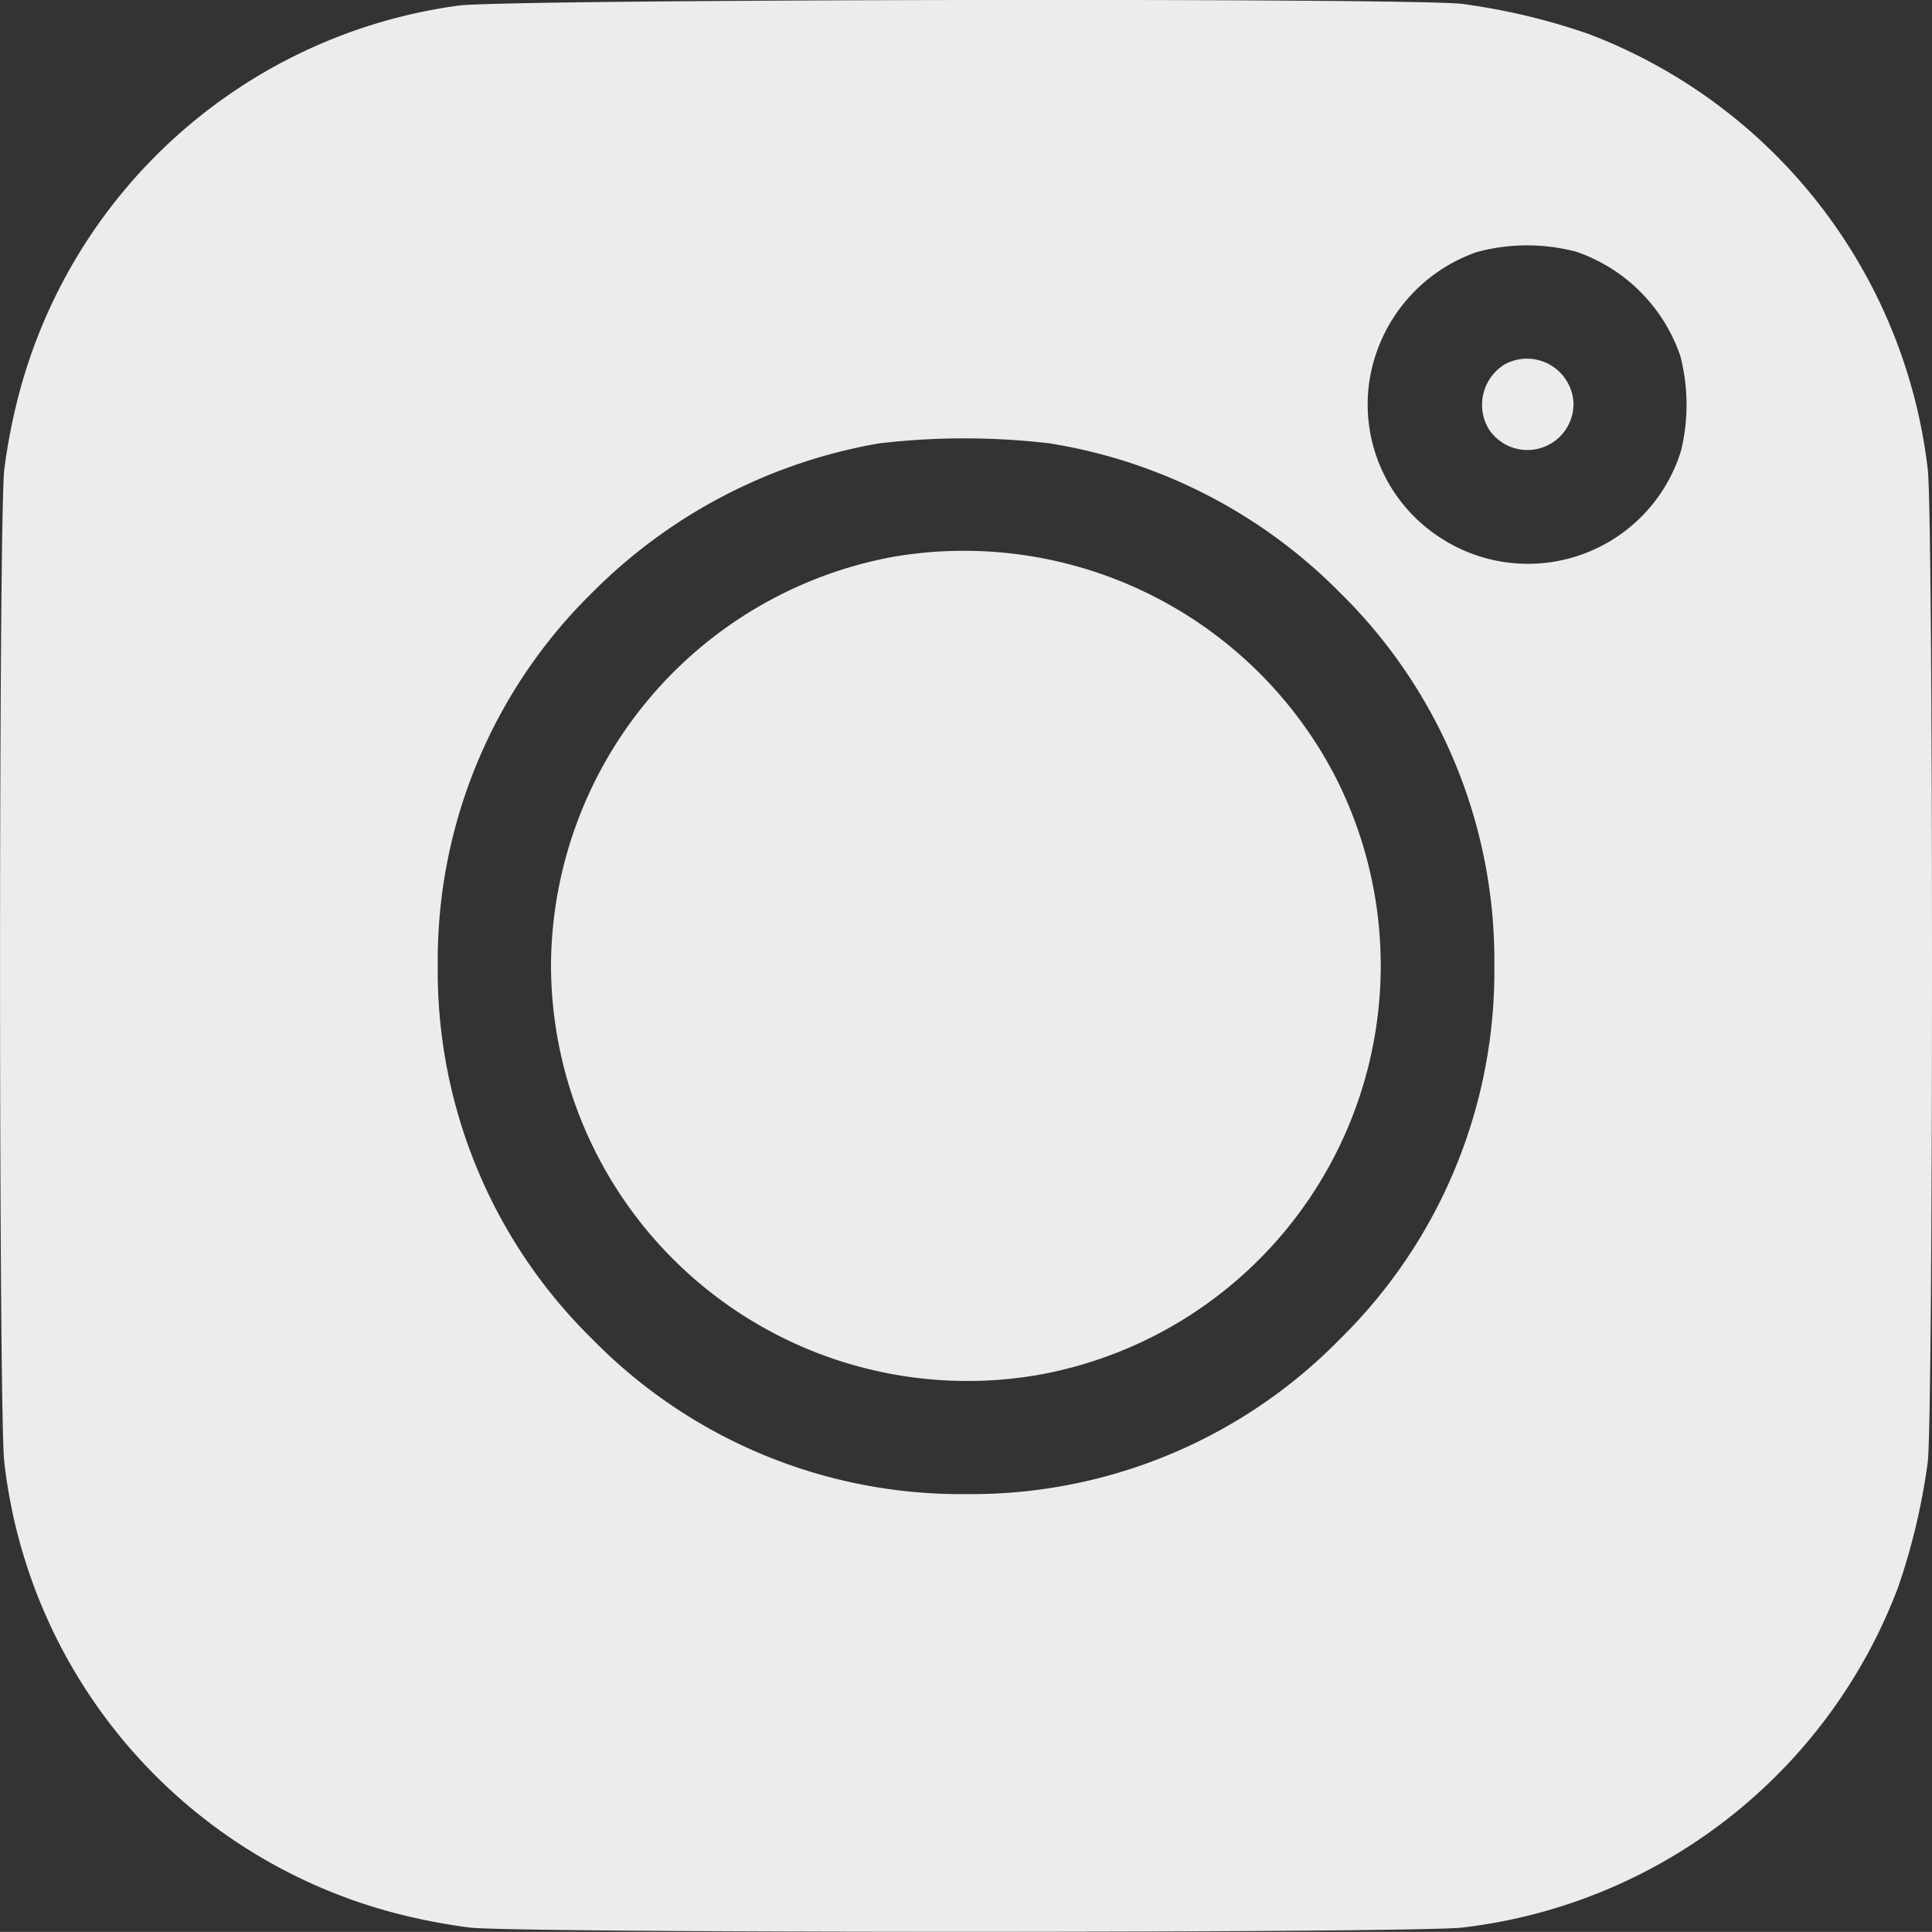
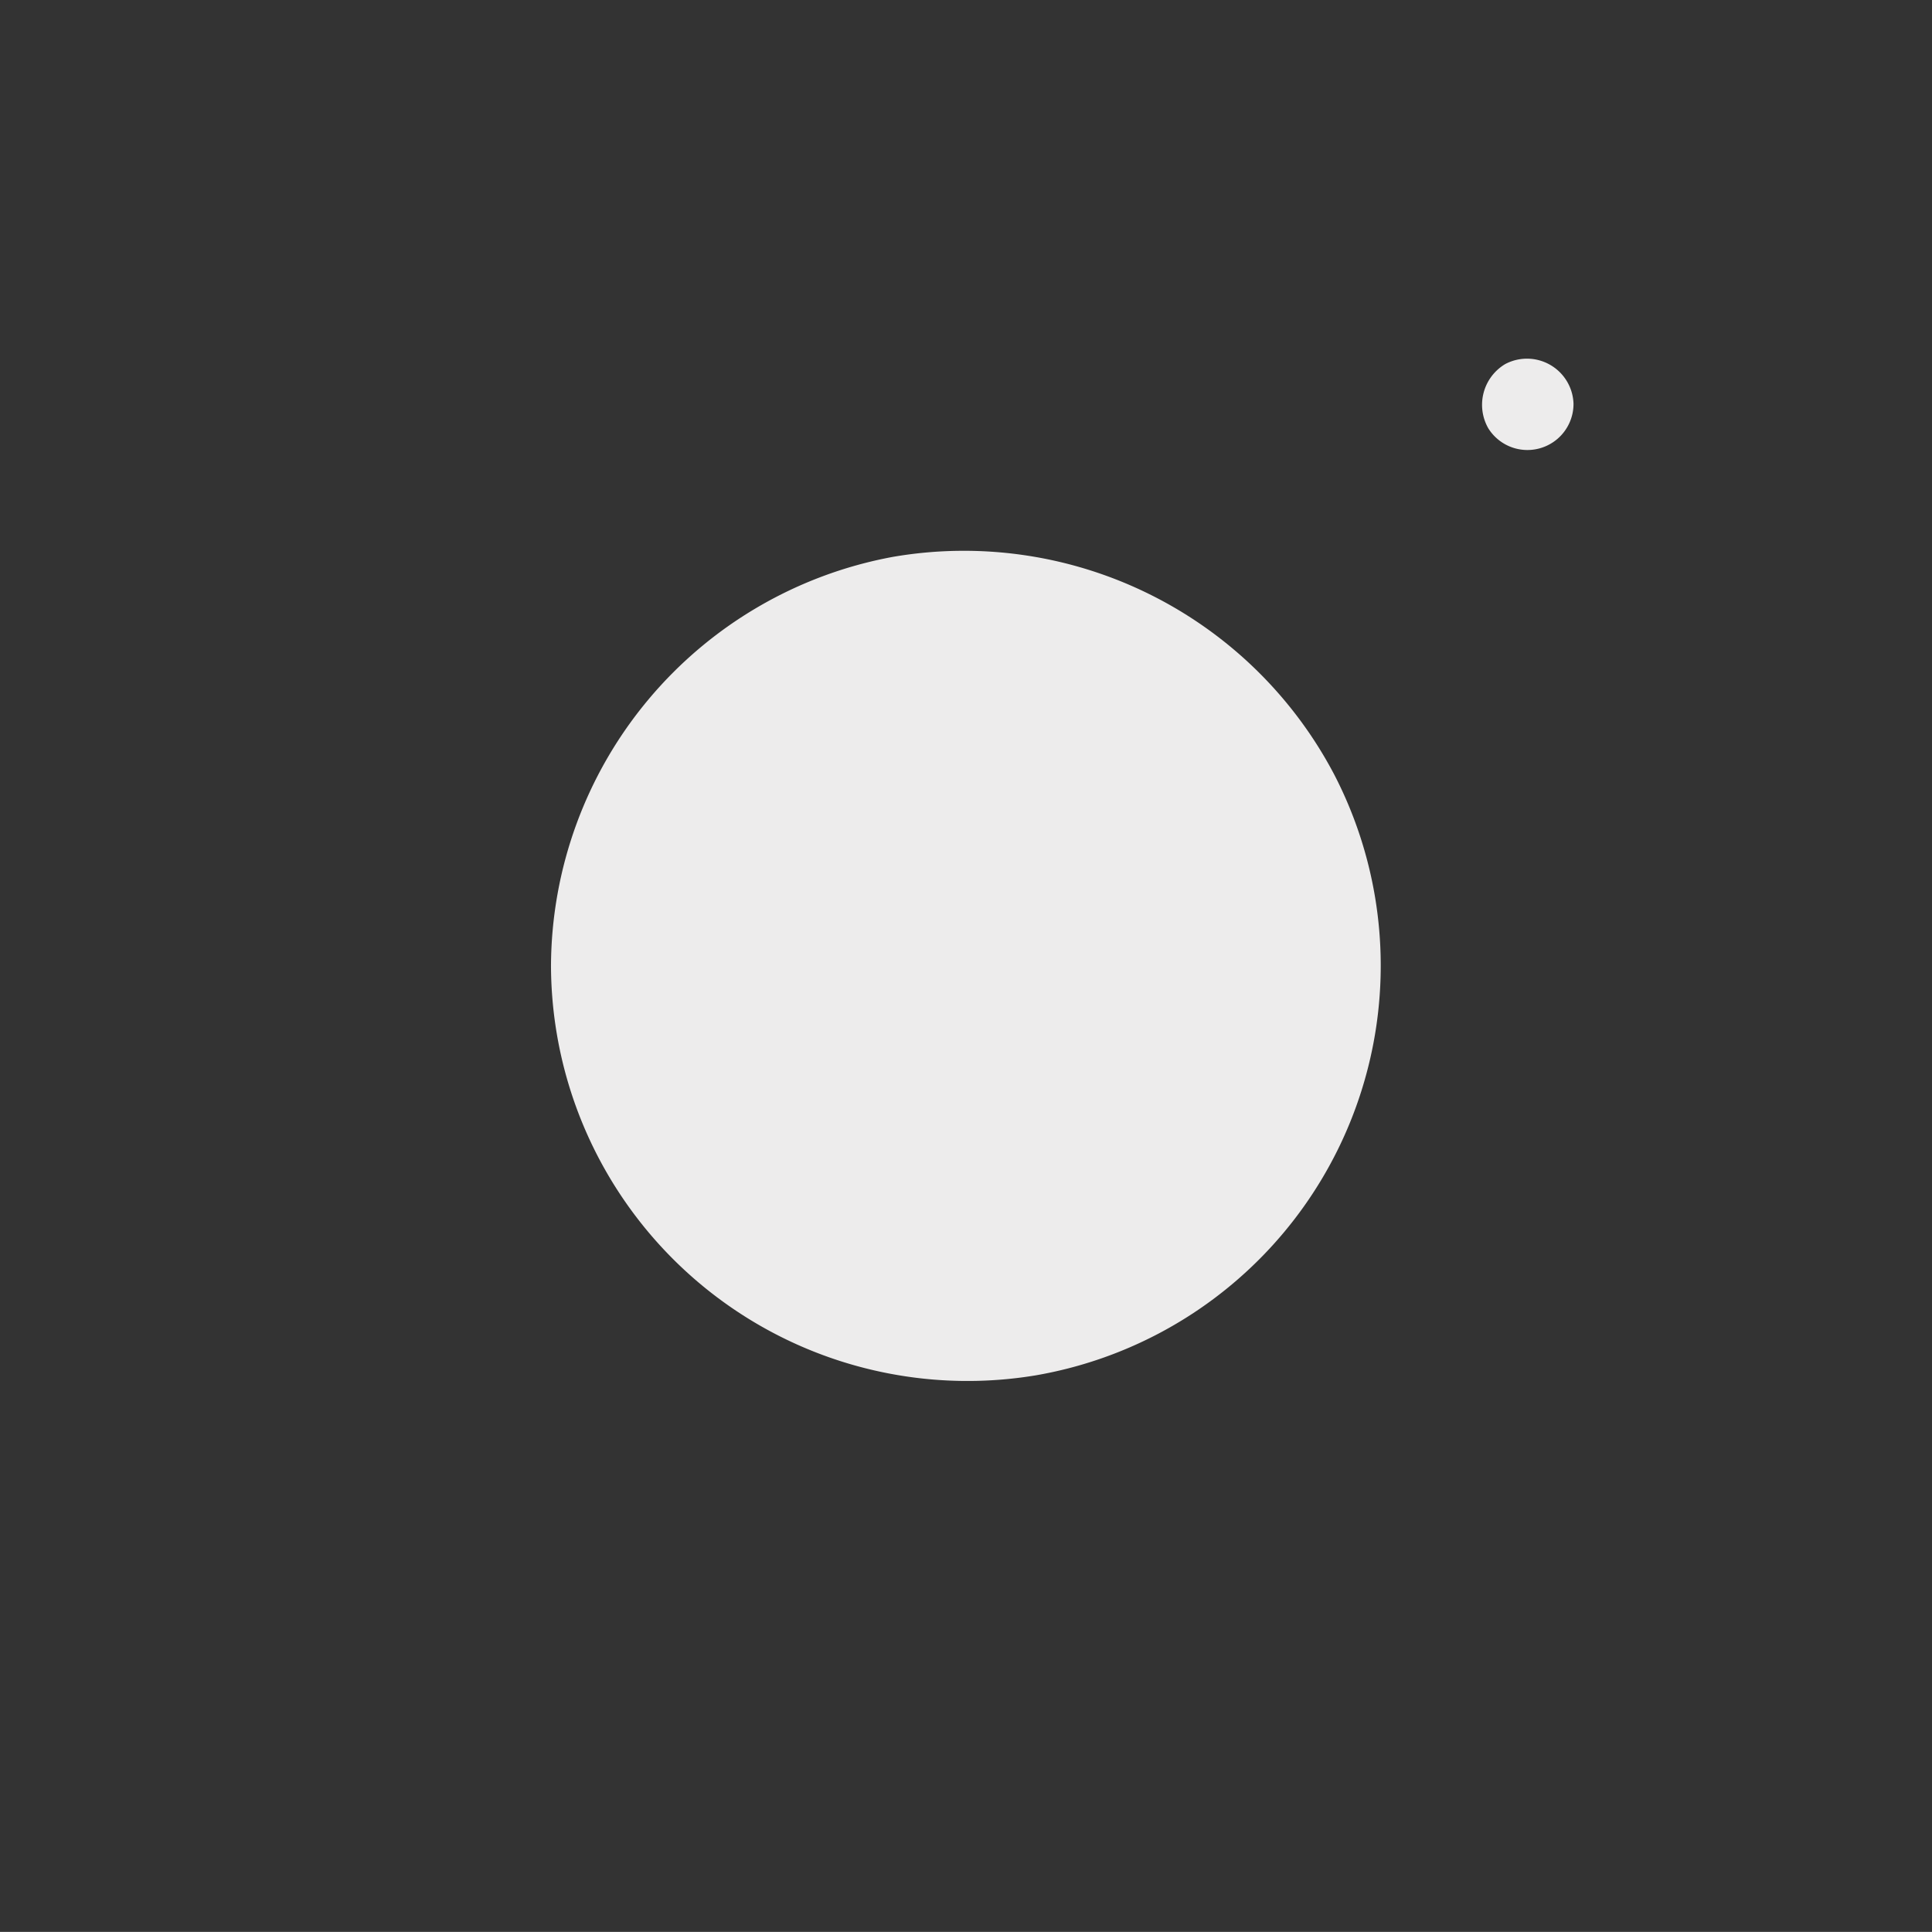
<svg xmlns="http://www.w3.org/2000/svg" width="38.388" height="38.386" viewBox="0 0 38.388 38.386">
  <rect x="0" y="0" width="38.388" height="38.386" fill="#333333" stroke="none" />
  <g id="instagram-_4_" transform="translate(0 0)">
-     <path id="Path_10" data-name="Path 10" d="M9.086-511.881a10.49,10.49,0,0,0-8.764,7.834,11.841,11.841,0,0,0-.262,1.387c-.112.93-.112,18.787,0,19.717a10.489,10.489,0,0,0,7.864,8.989,12.159,12.159,0,0,0,1.387.262c.93.112,18.787.112,19.717,0a10.562,10.562,0,0,0,8.659-6.755,12.814,12.814,0,0,0,.592-2.5c.112-.93.112-18.787,0-19.717a10.562,10.562,0,0,0-6.755-8.659,12.812,12.812,0,0,0-2.5-.592C28-512.038,9.978-512.008,9.086-511.881Zm22.2,4.888a3.324,3.324,0,0,1,2.077,2.077,3.864,3.864,0,0,1,.015,1.874,3.182,3.182,0,0,1-4.8,1.724,3.152,3.152,0,0,1-1.394-3.1,3.237,3.237,0,0,1,2.129-2.564A3.824,3.824,0,0,1,31.284-506.993Zm-10.466,3.809a10.414,10.414,0,0,1,5.773,2.961,10.244,10.244,0,0,1,3.074,7.422,10.244,10.244,0,0,1-3.074,7.422,10.244,10.244,0,0,1-7.422,3.074,10.244,10.244,0,0,1-7.422-3.074A10.244,10.244,0,0,1,8.673-492.8a10.244,10.244,0,0,1,3.074-7.422,10.573,10.573,0,0,1,5.7-2.961A14.494,14.494,0,0,1,20.818-503.184Z" transform="translate(0.025 511.992)" fill="#edecec" />
    <path id="Path_11" data-name="Path 11" d="M393.185-416.84a.942.942,0,0,0-.337,1.275.916.916,0,0,0,1.694-.487A.925.925,0,0,0,393.185-416.84Z" transform="translate(-363.277 424.074)" fill="#edecec" />
    <path id="Path_12" data-name="Path 12" d="M152.792-365.977A8.3,8.3,0,0,0,146-357.85a8.276,8.276,0,0,0,9.641,8.134,8.262,8.262,0,0,0,5.93-11.92A8.312,8.312,0,0,0,152.792-365.977Z" transform="translate(-135.052 377.042)" fill="#edecec" />
  </g>
</svg>